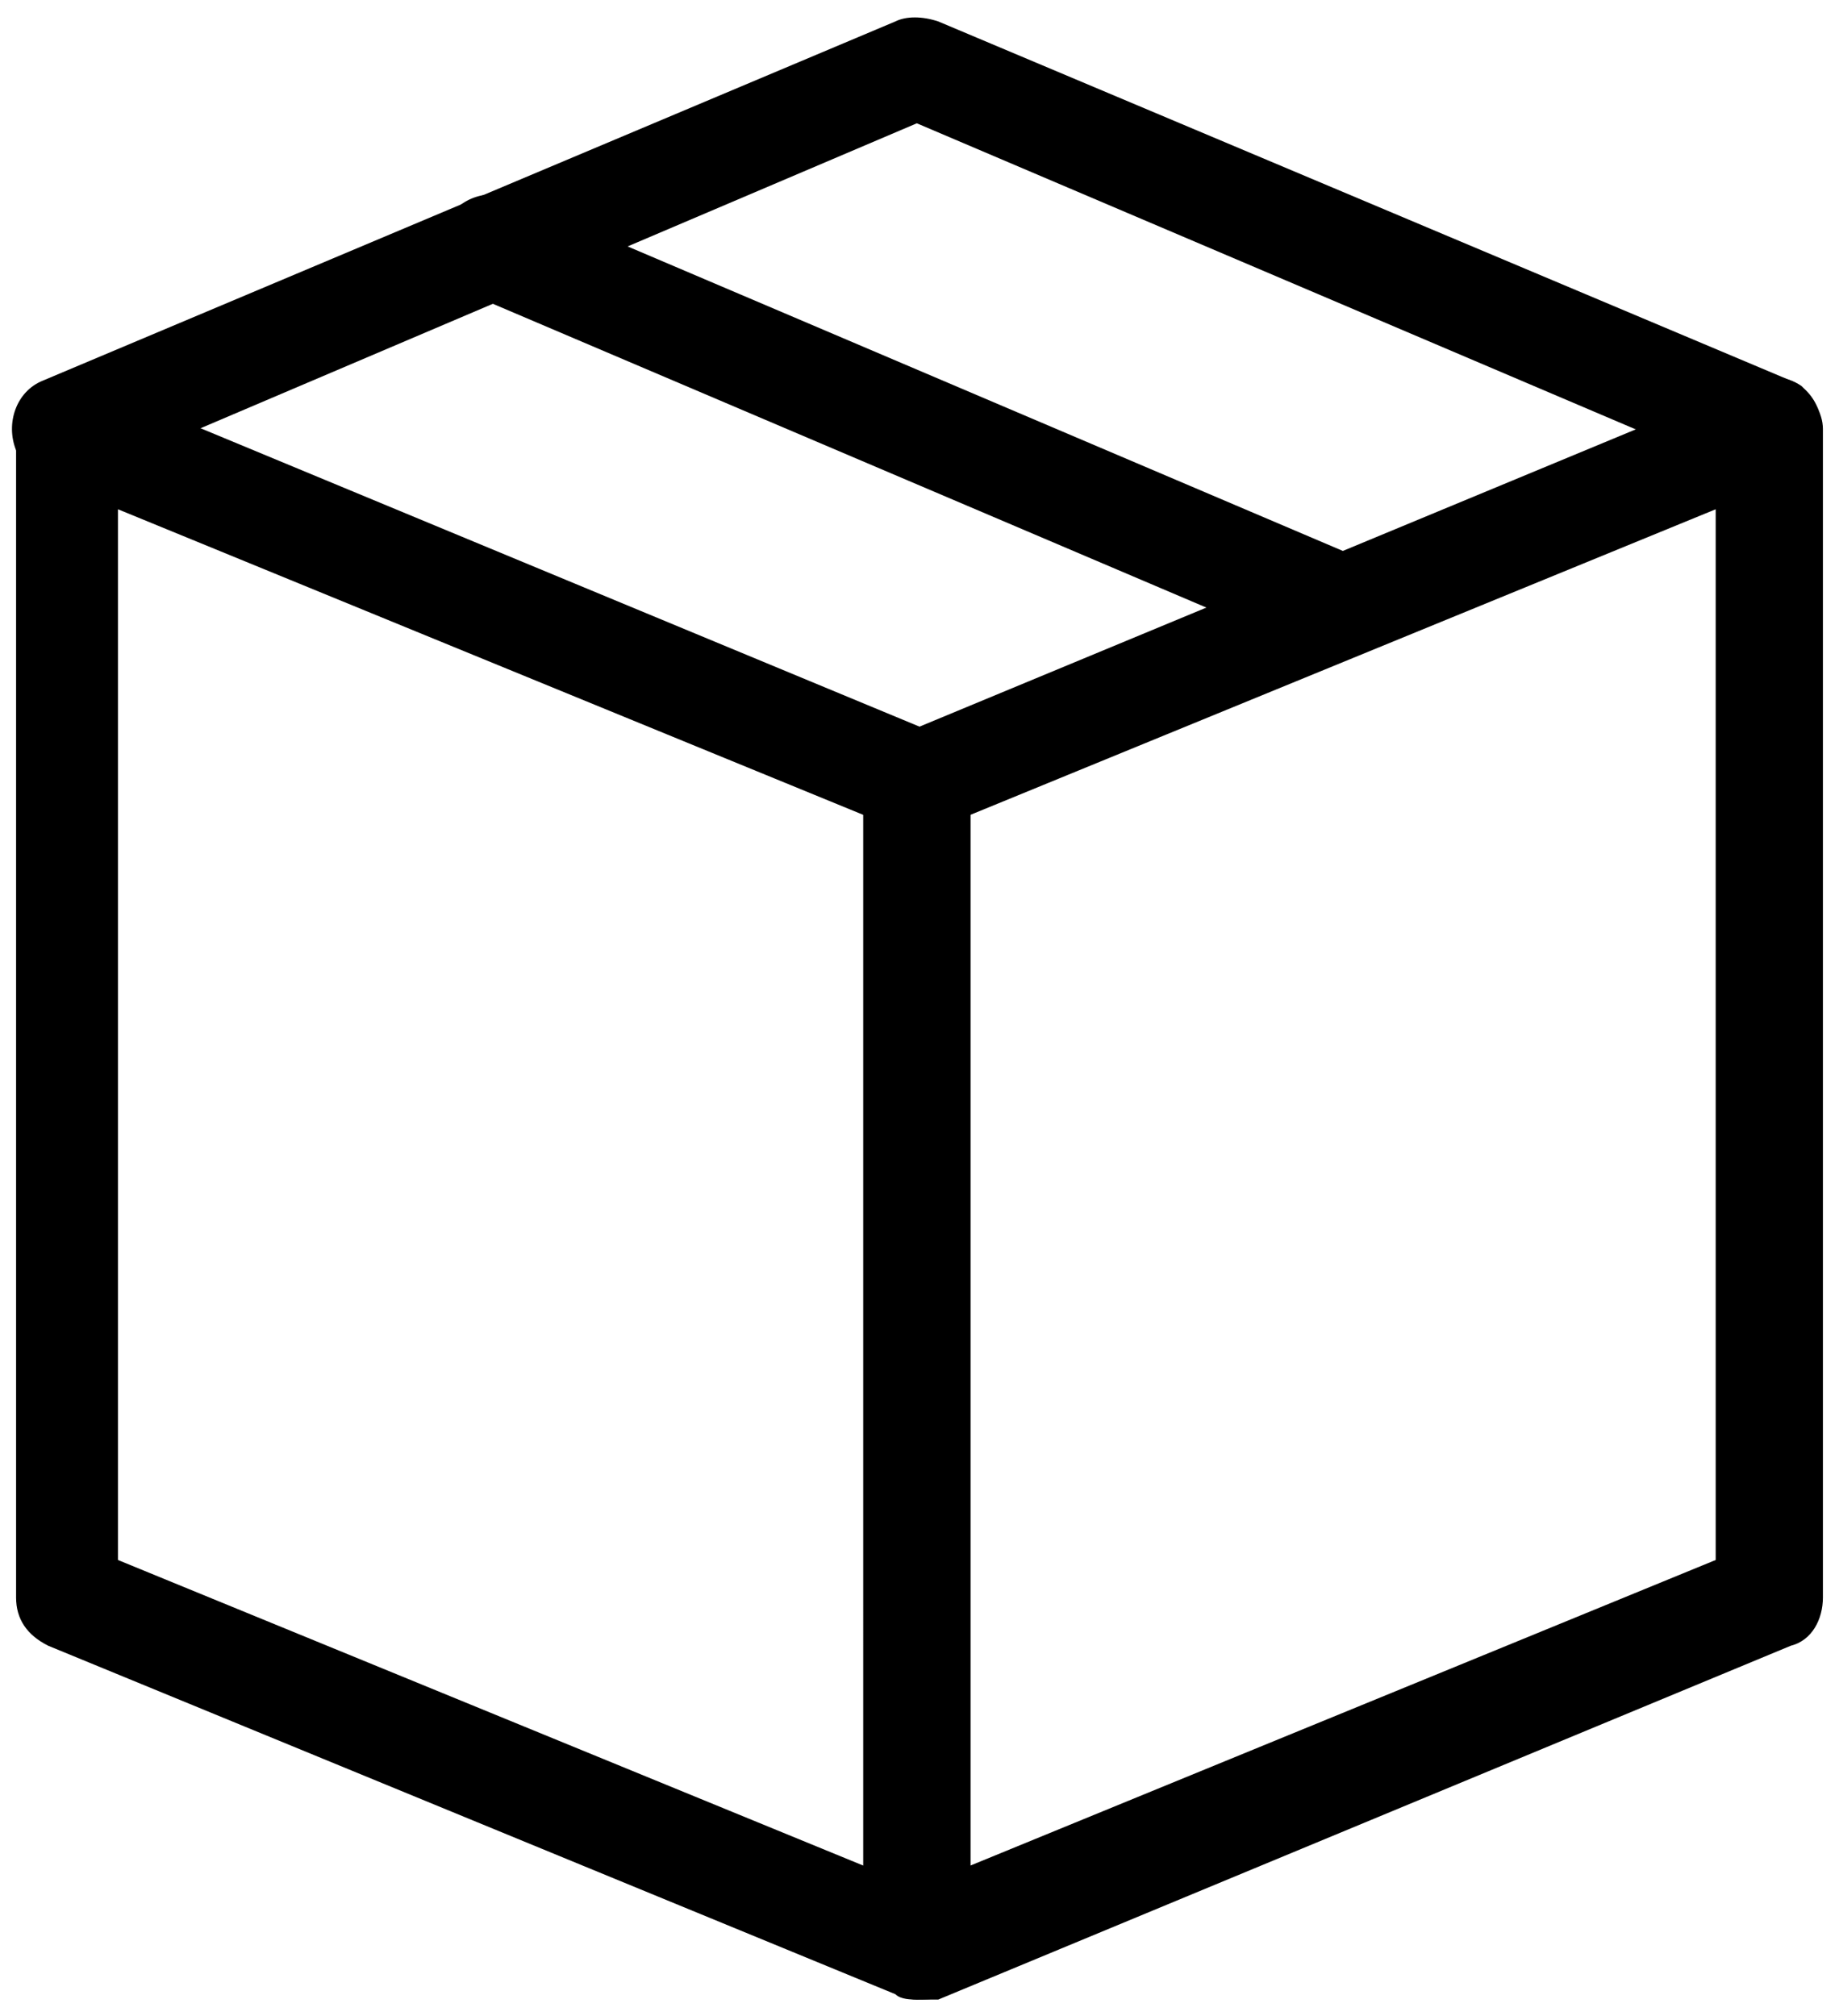
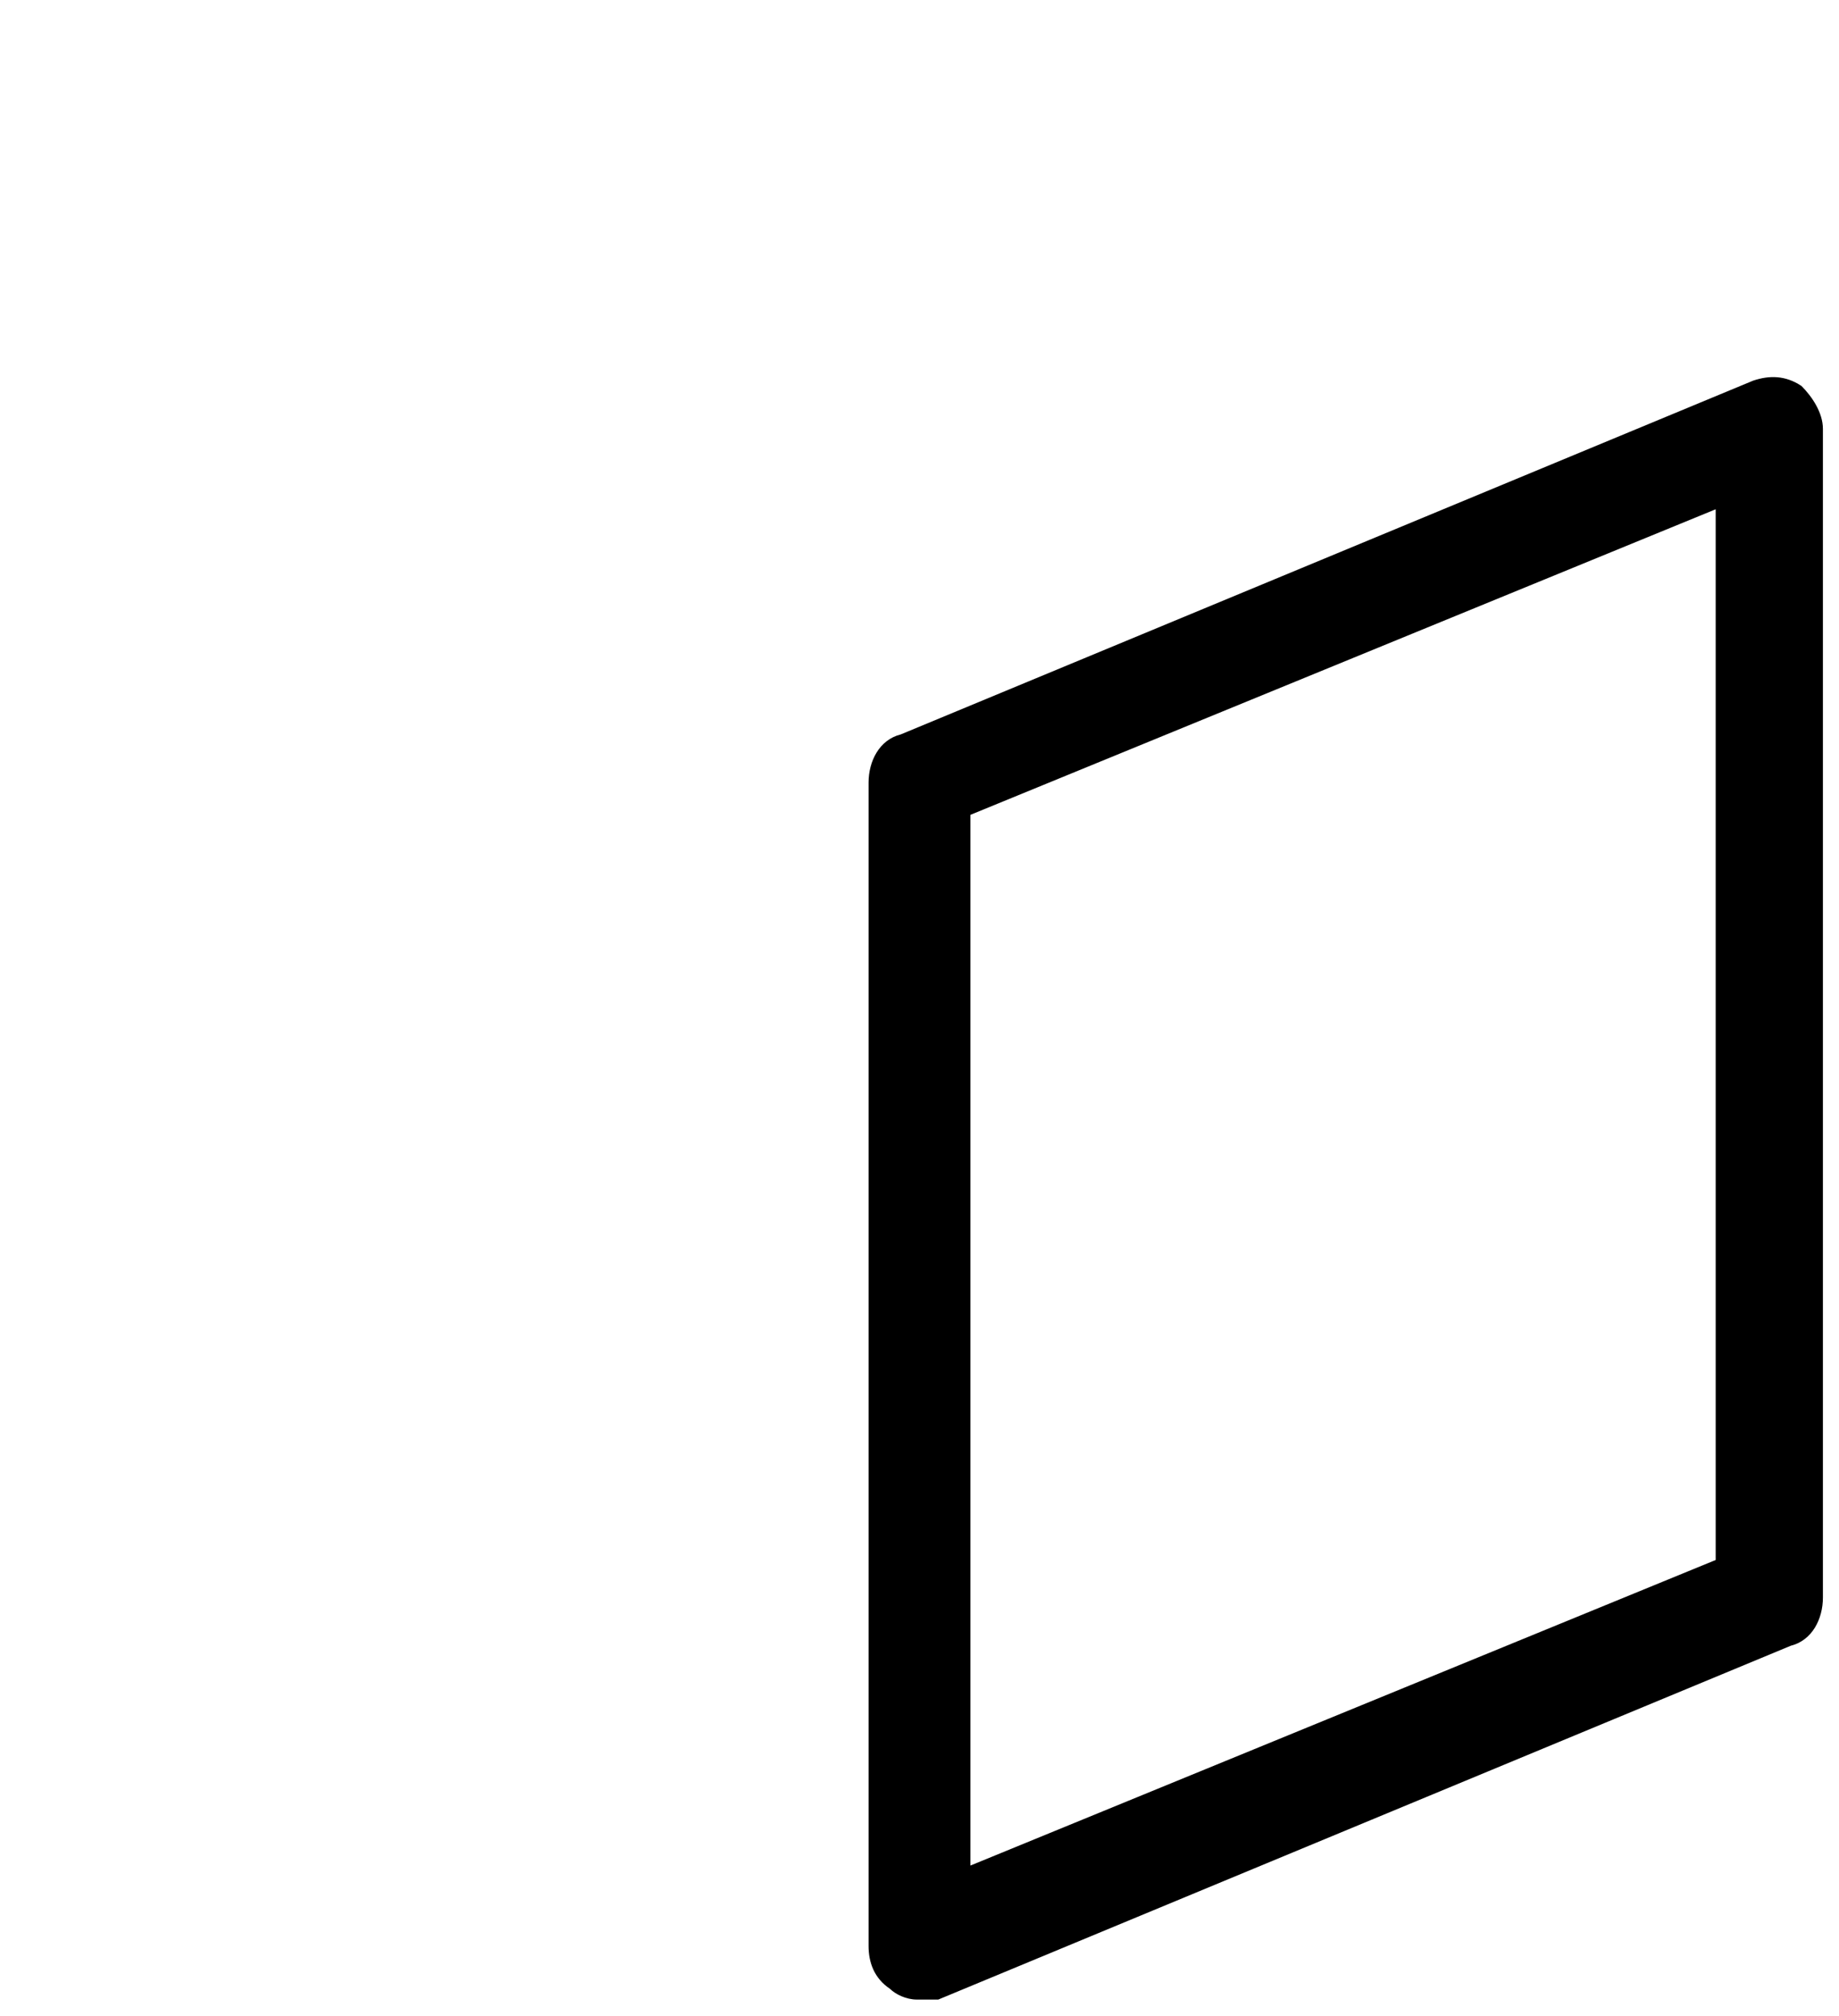
<svg xmlns="http://www.w3.org/2000/svg" version="1.1" id="Layer_1" x="0px" y="0px" viewBox="0 0 34.3 37.6" style="enable-background:new 0 0 34.3 37.6;" xml:space="preserve">
  <g>
    <g>
-       <path d="M17.1,37.3c-0.1,0-0.3,0-0.4-0.1L0.9,30.7c-0.4-0.2-0.6-0.5-0.6-0.9V8c0-0.3,0.2-0.6,0.4-0.8C1,7,1.3,7,1.6,7.1l15.9,6.6    c0.4,0.2,0.6,0.5,0.6,0.9v21.8c0,0.3-0.2,0.6-0.4,0.8C17.5,37.3,17.3,37.3,17.1,37.3z M2.2,29.1l13.9,5.7V15.2L2.2,9.5V29.1z" />
-     </g>
+       </g>
    <g>
      <path d="M17.1,37.3c-0.2,0-0.4-0.1-0.5-0.2c-0.3-0.2-0.4-0.5-0.4-0.8V14.6c0-0.4,0.2-0.8,0.6-0.9l15.9-6.6C33,7,33.3,7,33.6,7.2    C33.8,7.4,34,7.7,34,8v21.8c0,0.4-0.2,0.8-0.6,0.9l-15.9,6.6C17.4,37.3,17.3,37.3,17.1,37.3z M18.1,15.2v19.6L32,29.1V9.5    L18.1,15.2z" />
    </g>
    <g>
-       <path d="M1.3,9C0.9,9,0.5,8.8,0.3,8.4c-0.2-0.5,0-1.1,0.5-1.3l15.9-6.7c0.2-0.1,0.5-0.1,0.8,0l15.9,6.7c0.5,0.2,0.7,0.8,0.5,1.3    c-0.2,0.5-0.8,0.7-1.3,0.5L17.1,2.3L1.6,8.9C1.5,9,1.4,9,1.3,9z" />
-     </g>
+       </g>
    <g>
-       <path d="M24.7,12.2c-0.1,0-0.3,0-0.4-0.1L8.8,5.5C8.3,5.3,8.1,4.7,8.3,4.2c0.2-0.5,0.8-0.7,1.3-0.5l15.5,6.6    c0.5,0.2,0.7,0.8,0.5,1.3C25.4,11.9,25.1,12.2,24.7,12.2z" />
-     </g>
+       </g>
  </g>
</svg>